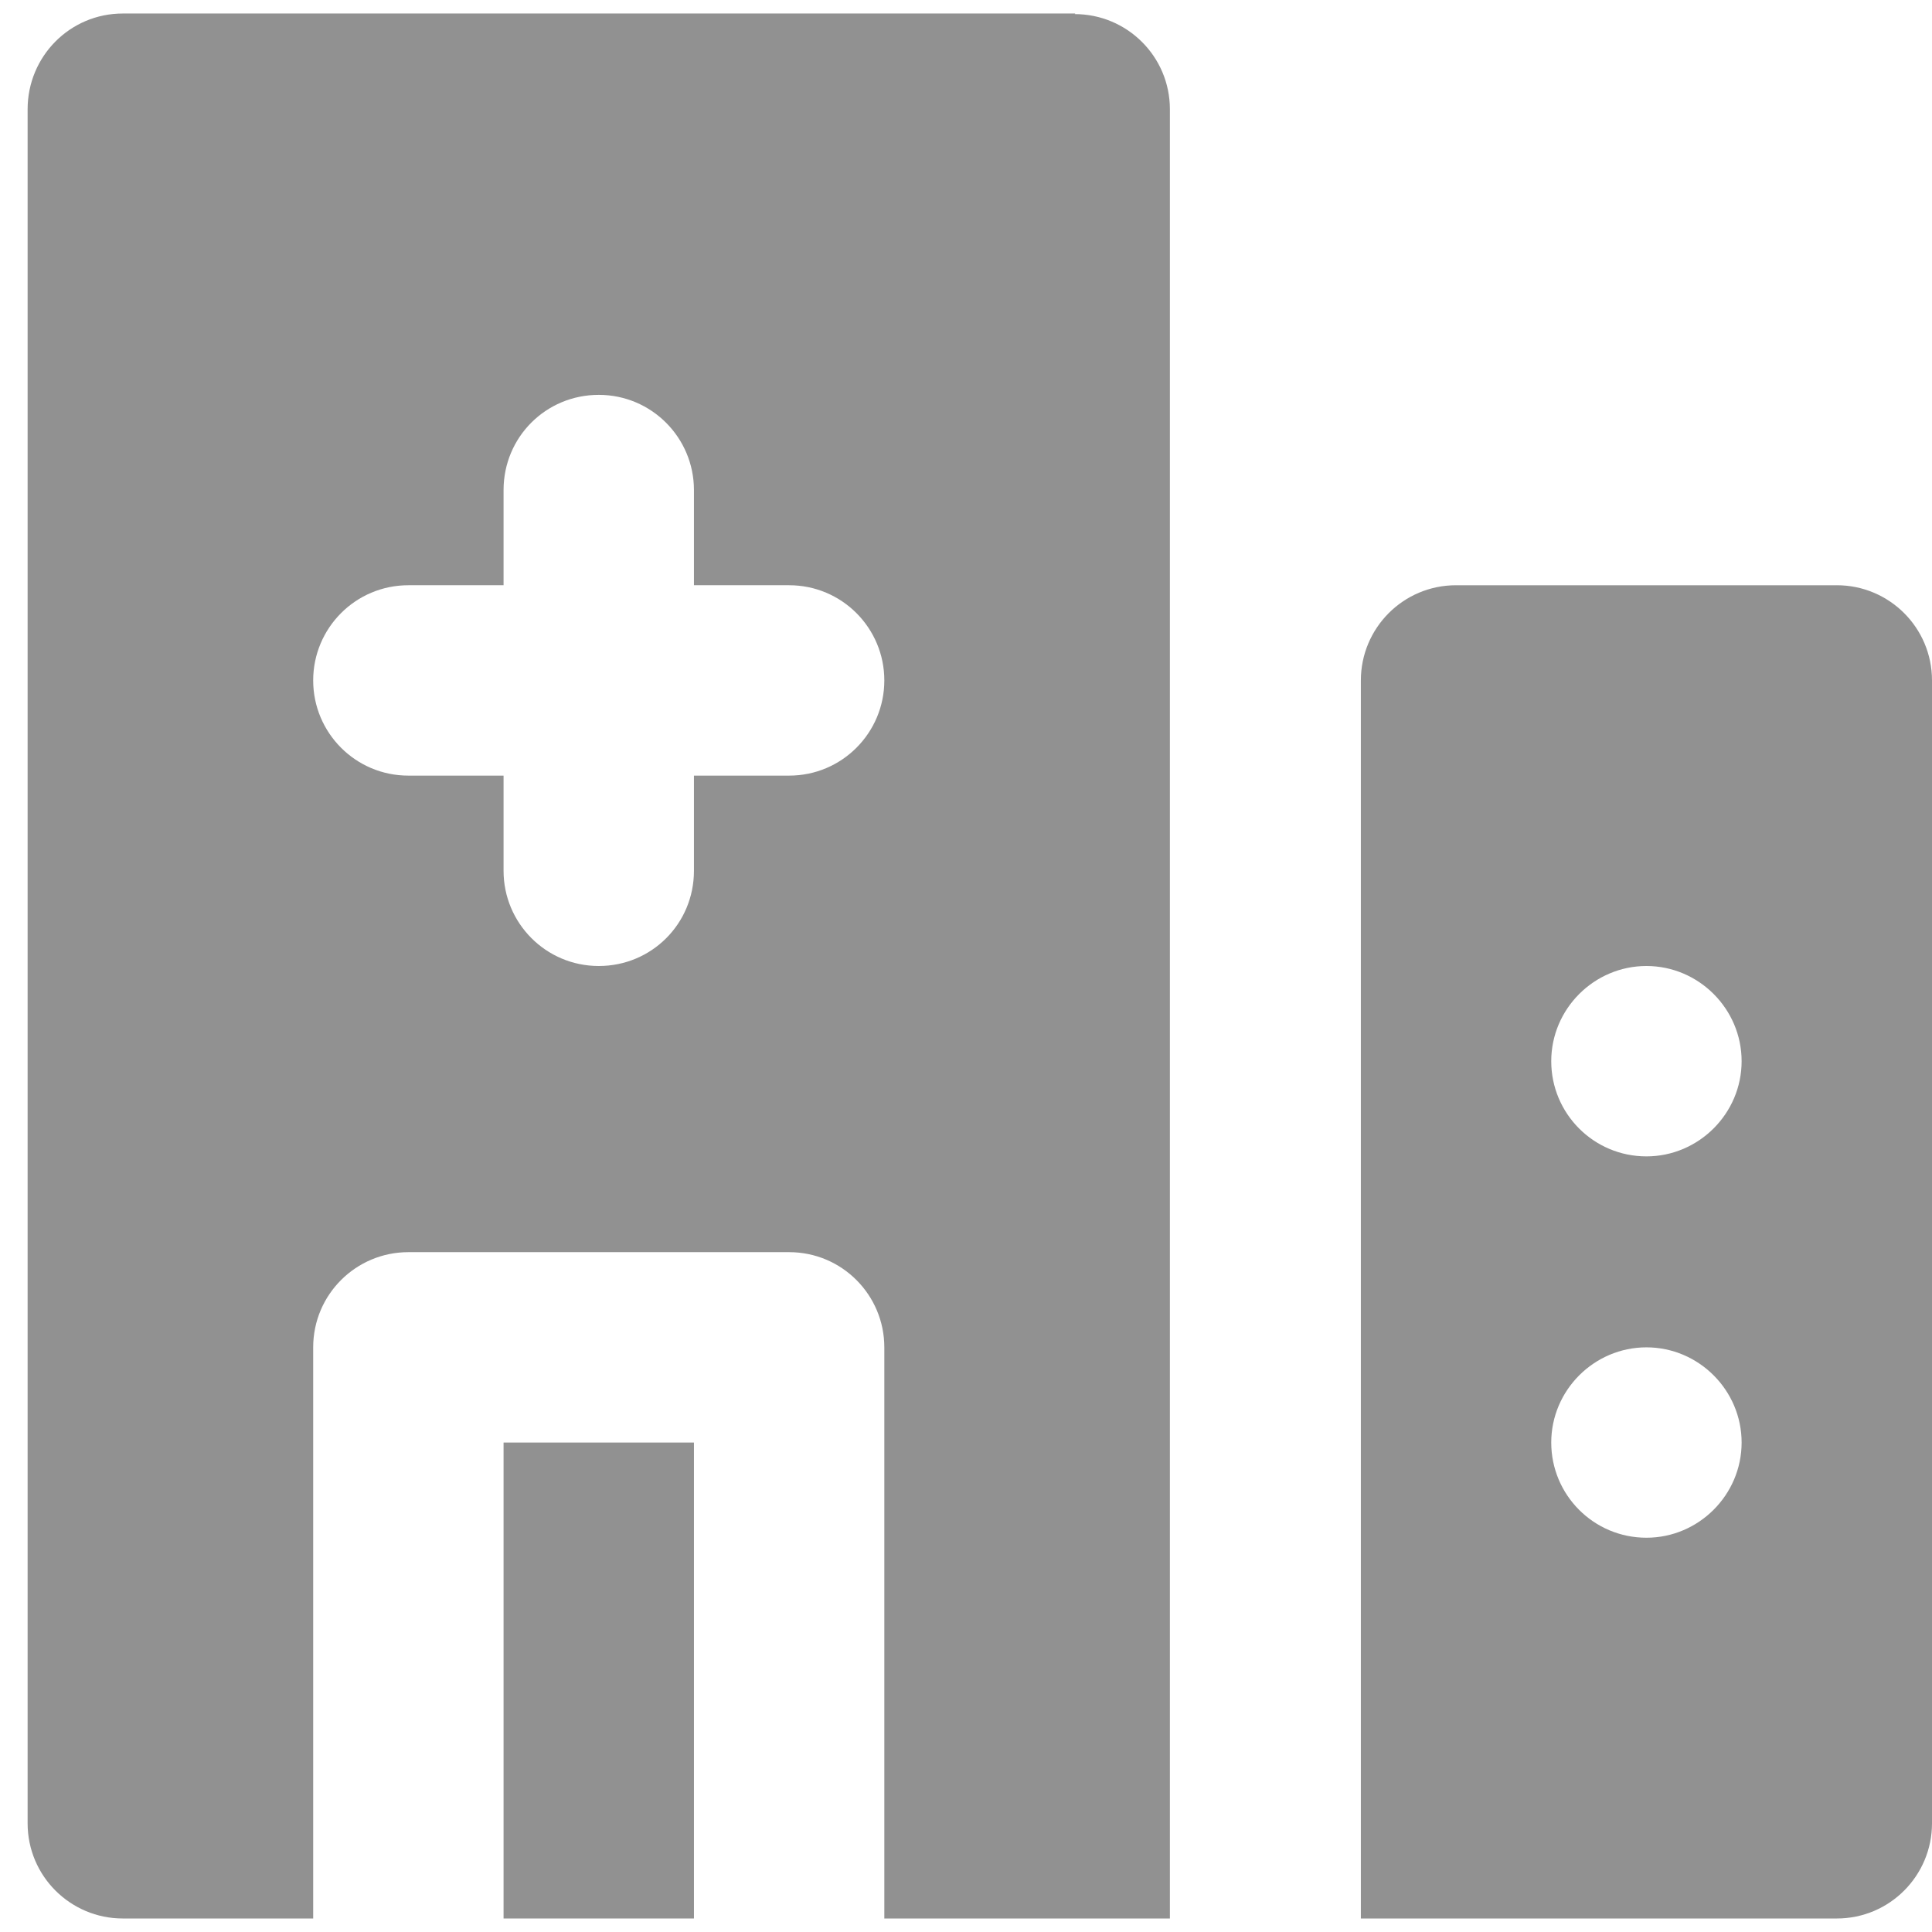
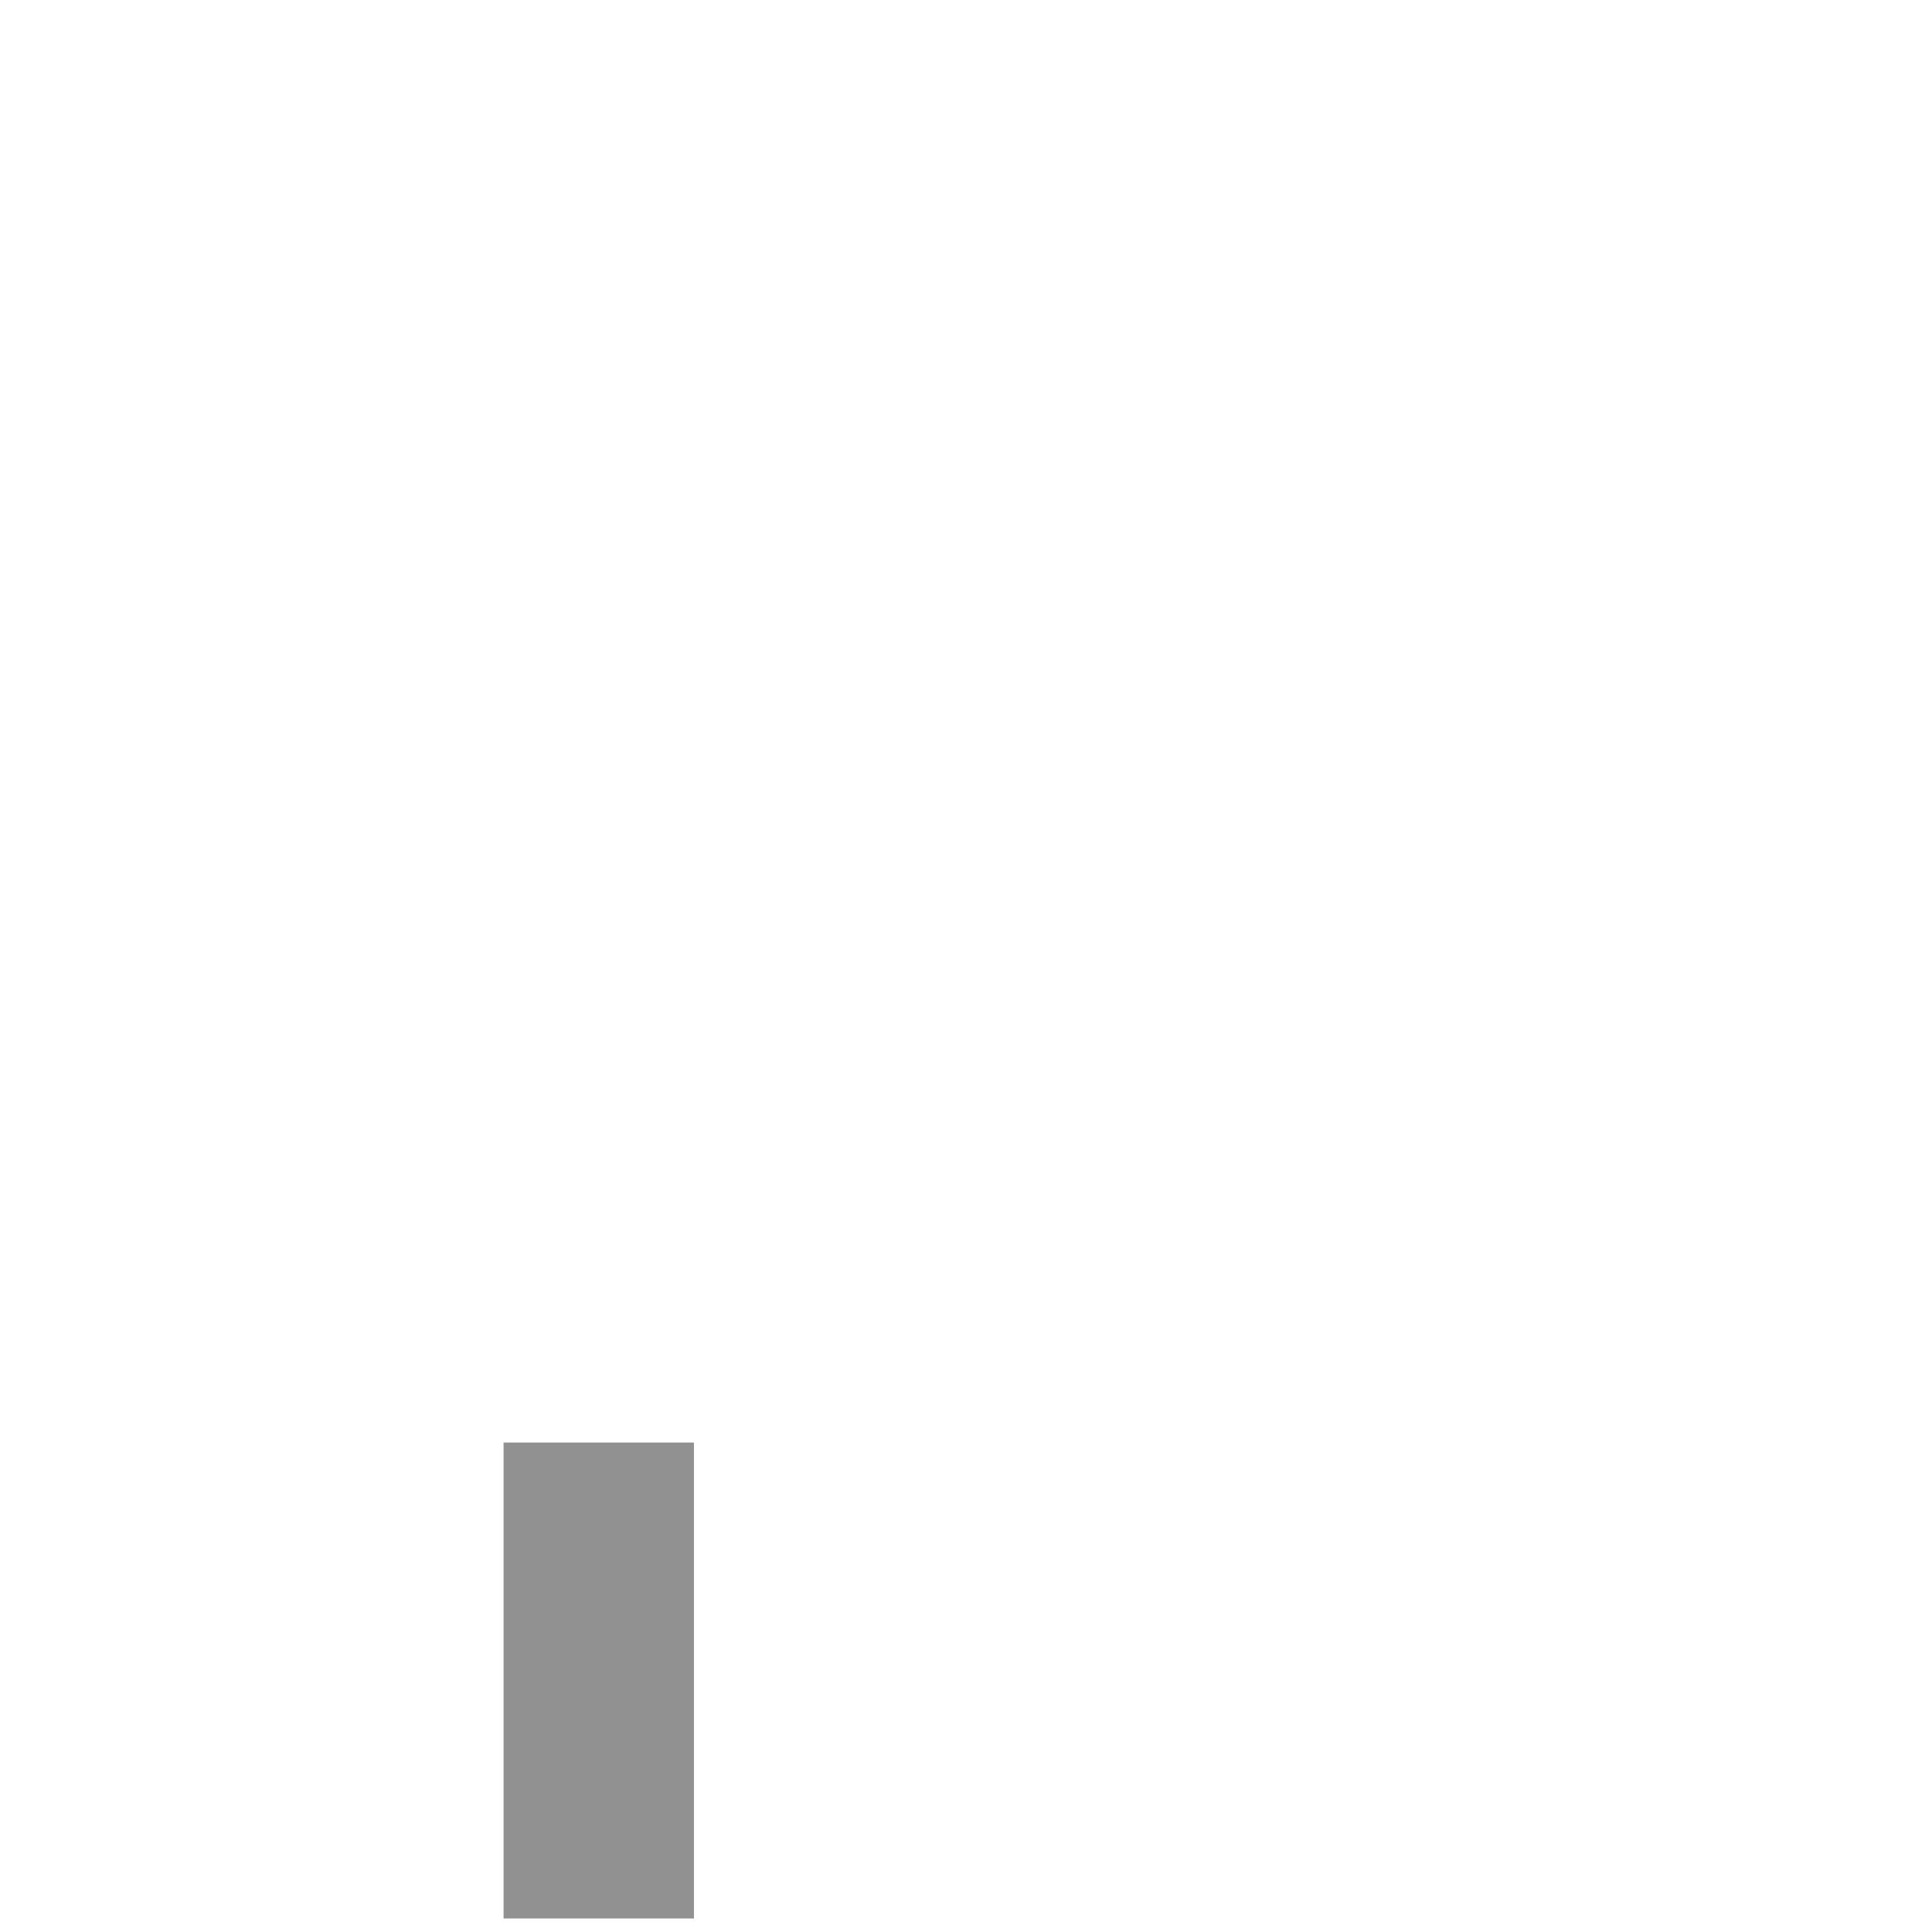
<svg xmlns="http://www.w3.org/2000/svg" viewBox="0 0 32.88 32.88" data-name="Layer 2" id="Layer_2">
  <defs>
    <style>
      .cls-1 {
        fill: none;
      }

      .cls-2 {
        fill: #919191;
      }
    </style>
  </defs>
  <g data-name="Layer 1" id="Layer_1-2">
    <g>
      <rect height="32.88" width="32.88" class="cls-1" />
      <g>
        <rect height="8.1" width="3.24" y="24.55" x="8.57" class="cls-2" />
-         <path d="M18.3.23H2.09C1.19.23.47.96.47,1.86v29.17c0,.9.73,1.62,1.62,1.62h3.24v-9.72c0-.9.73-1.62,1.62-1.62h6.48c.9,0,1.62.73,1.62,1.62v9.72h4.86V1.86c0-.9-.73-1.62-1.62-1.62ZM13.43,13.2h-1.62v1.62c0,.9-.72,1.62-1.62,1.62s-1.62-.73-1.62-1.62v-1.62h-1.62c-.9,0-1.62-.73-1.62-1.62s.72-1.62,1.62-1.62h1.62v-1.62c0-.9.72-1.62,1.62-1.62s1.62.73,1.62,1.62v1.62h1.62c.9,0,1.62.73,1.62,1.62s-.72,1.62-1.62,1.62Z" class="cls-2" />
-         <path d="M31.26,9.96h-6.48c-.9,0-1.62.73-1.62,1.62v21.07h8.1c.9,0,1.62-.73,1.62-1.62V11.58c0-.9-.73-1.62-1.62-1.62ZM28.02,26.17c-.9,0-1.62-.73-1.62-1.62s.73-1.62,1.62-1.62,1.62.73,1.62,1.62-.73,1.62-1.62,1.62ZM28.02,19.68c-.9,0-1.62-.73-1.62-1.62s.73-1.62,1.62-1.62,1.62.73,1.62,1.62-.73,1.62-1.62,1.62Z" class="cls-2" />
      </g>
    </g>
  </g>
</svg>